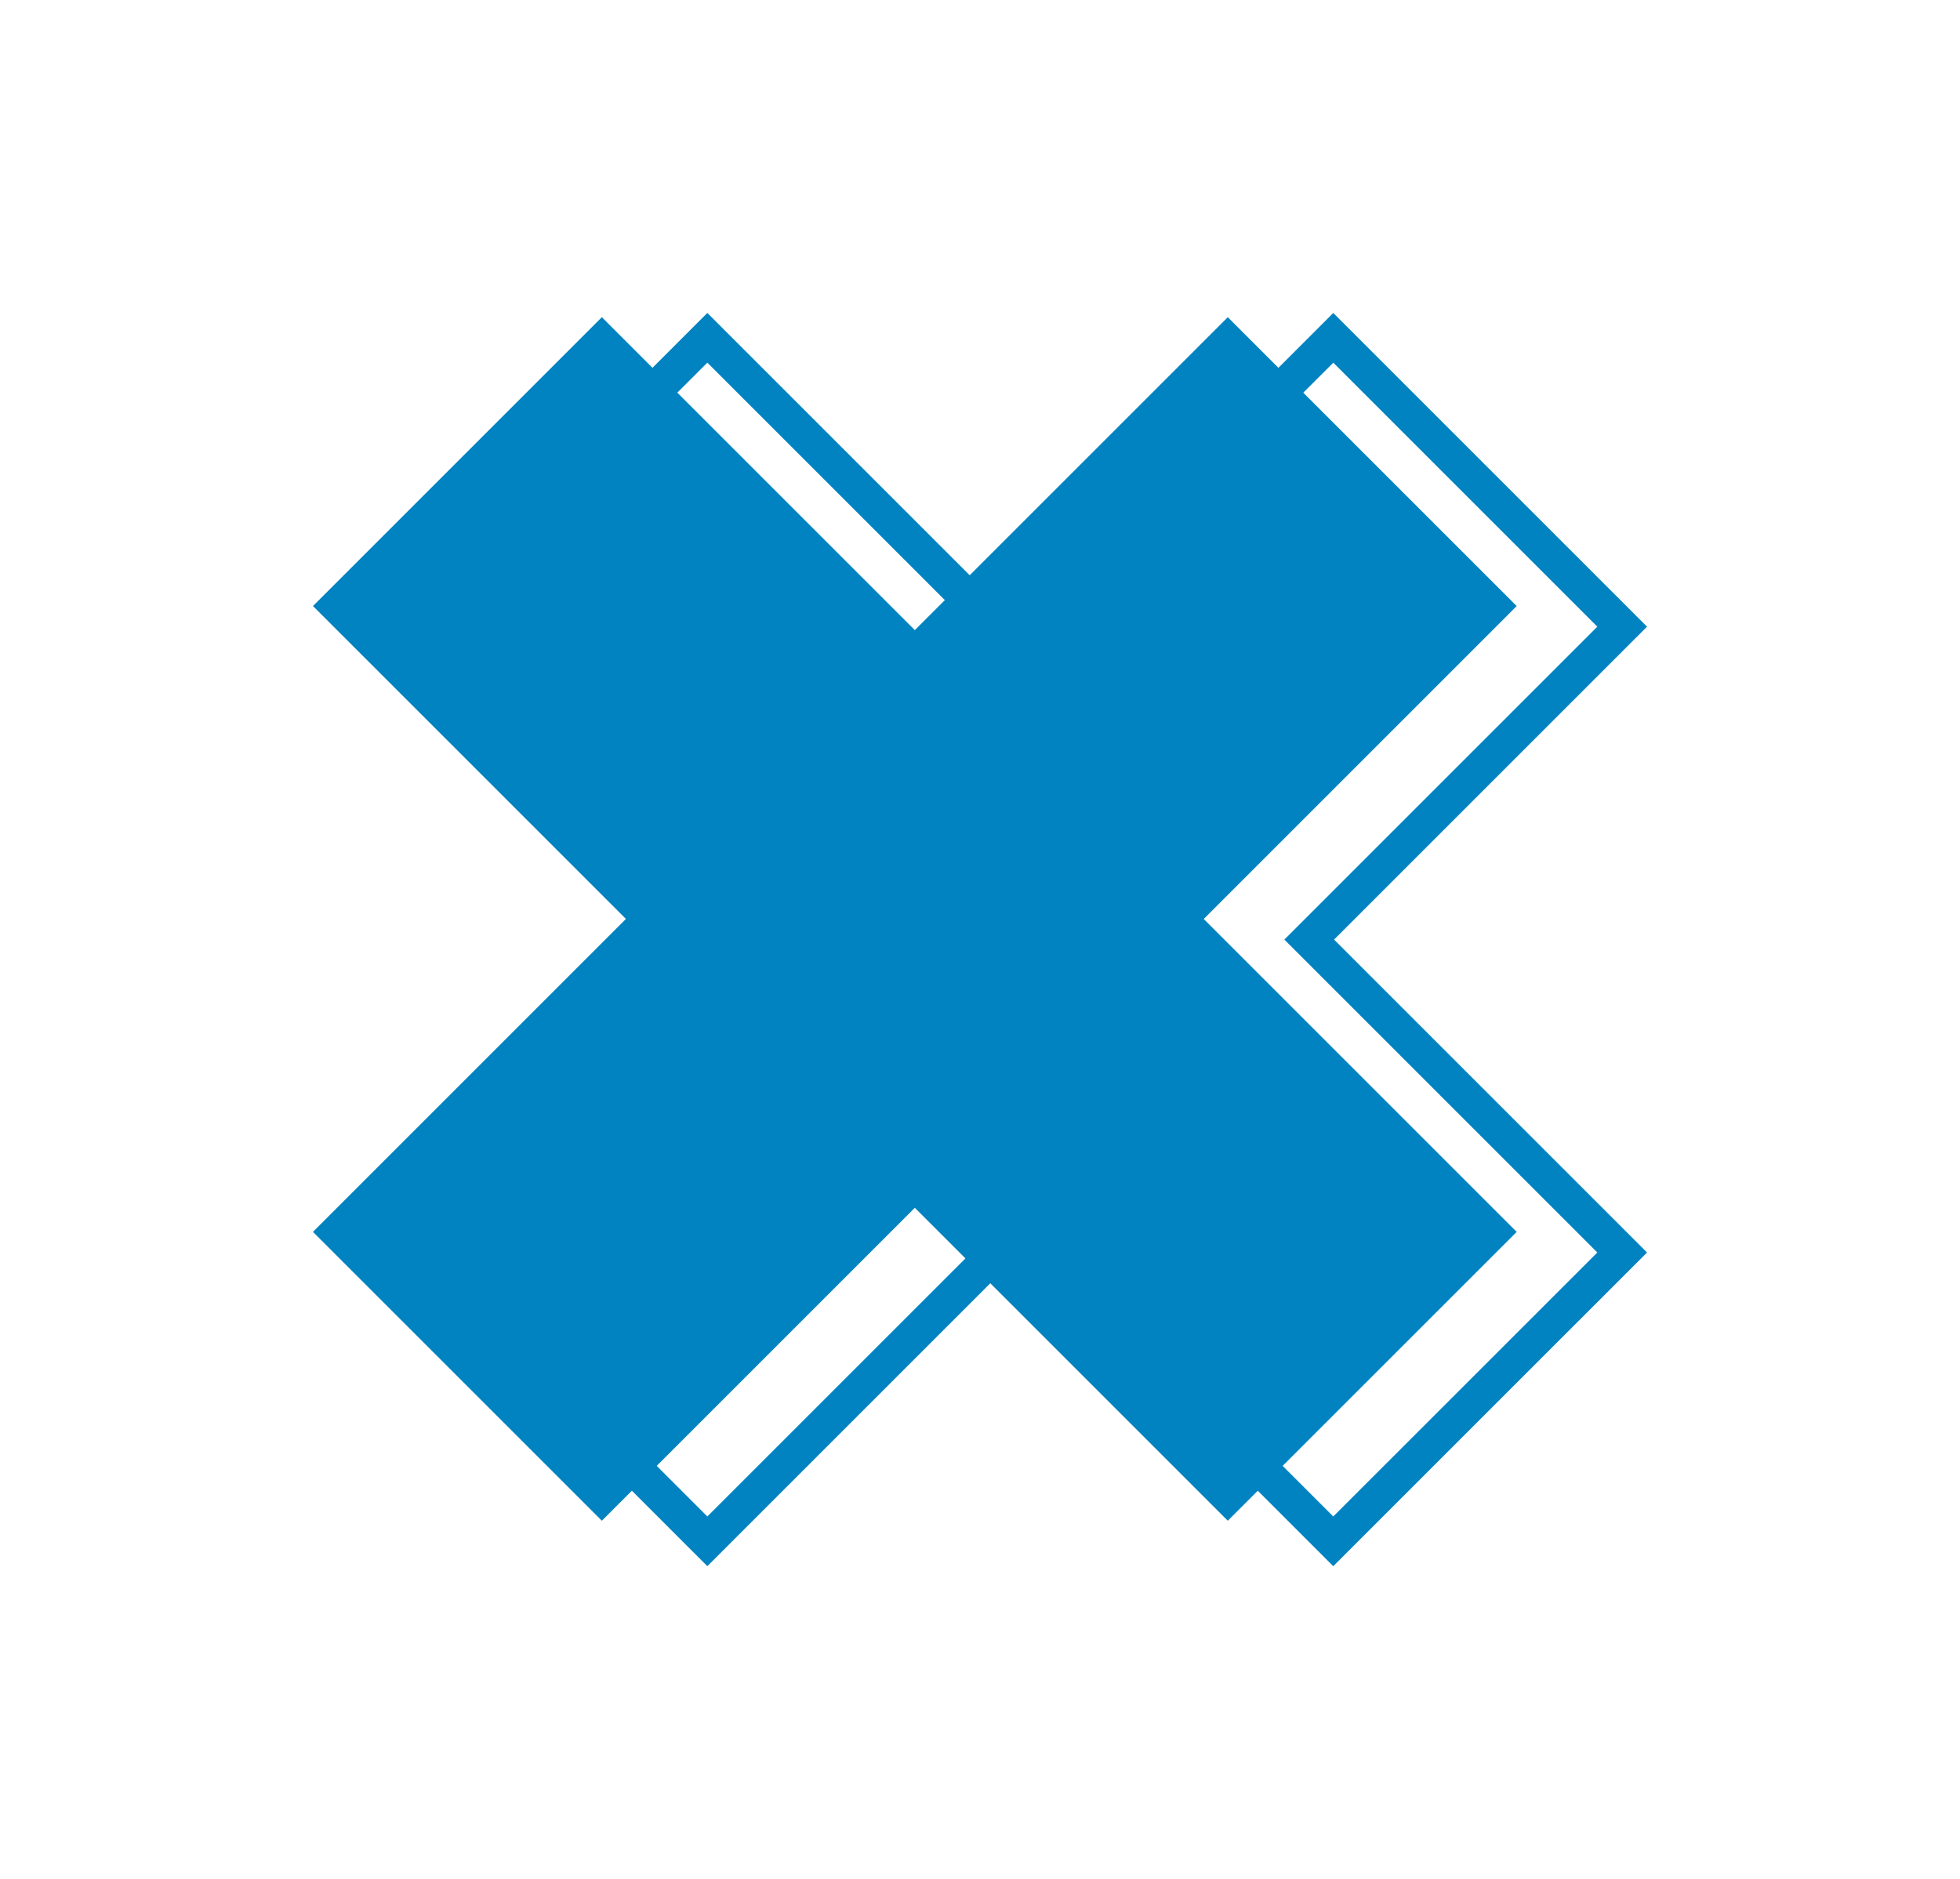
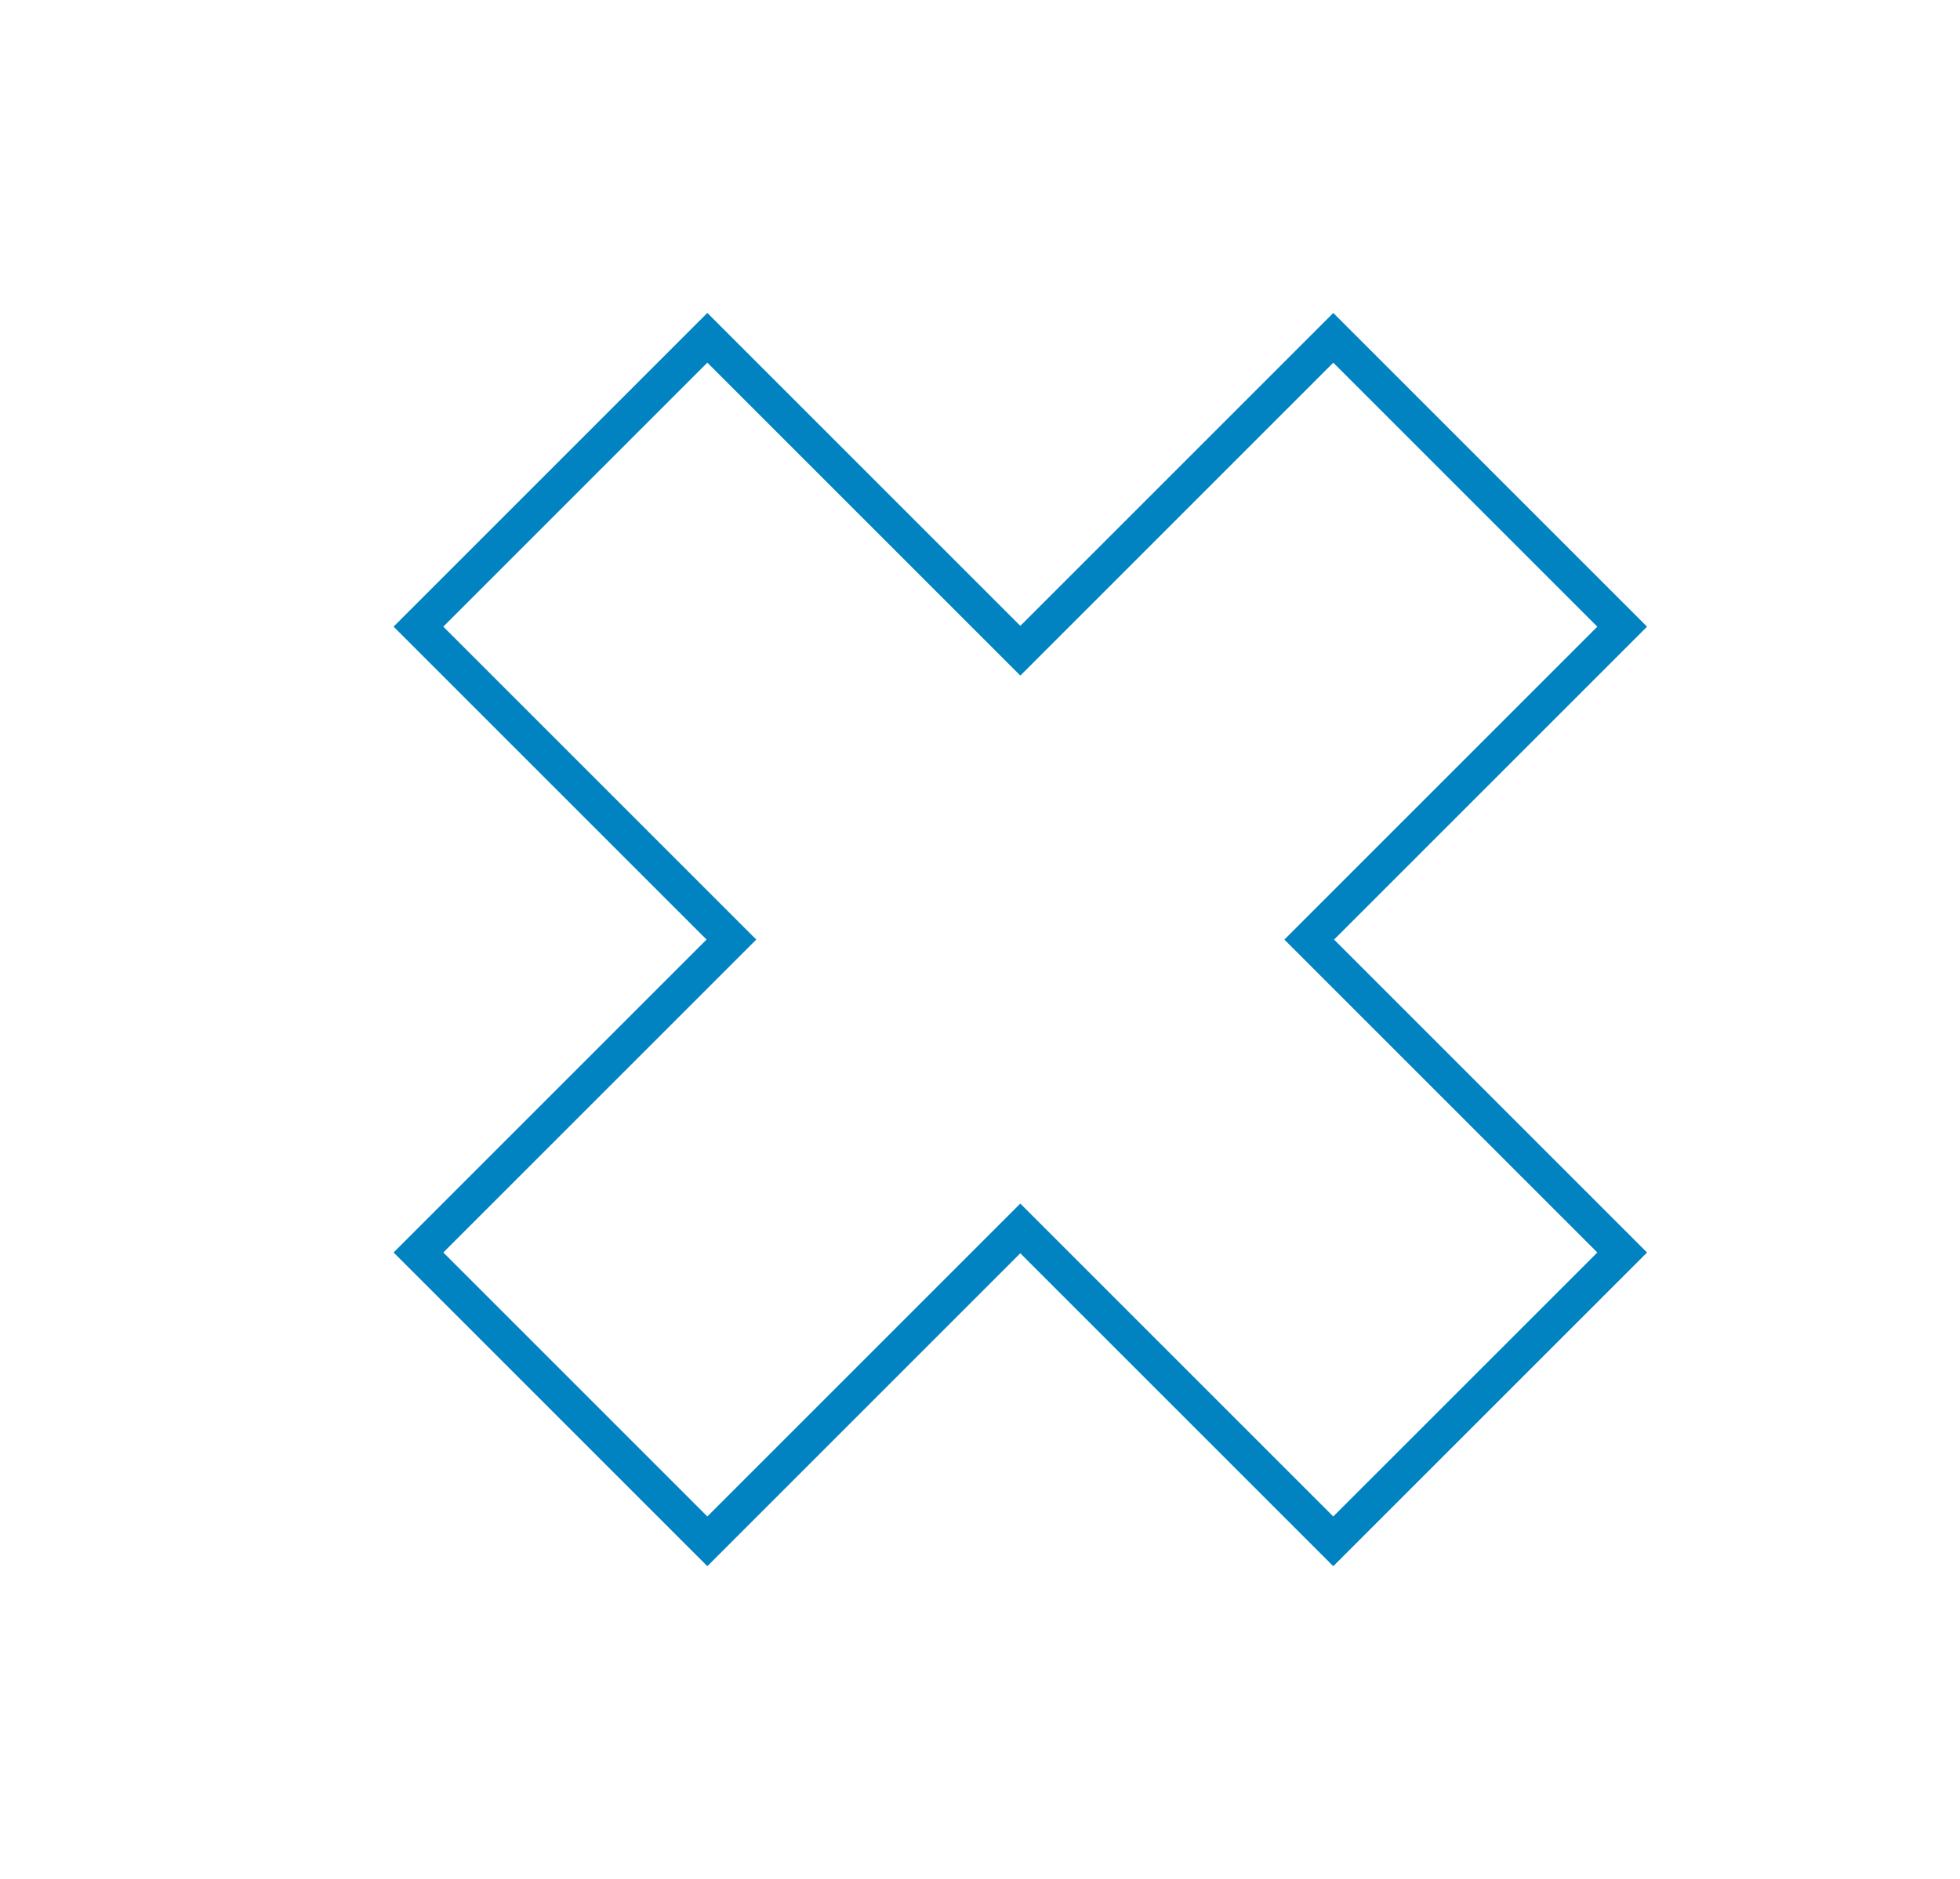
<svg xmlns="http://www.w3.org/2000/svg" width="55.741" height="53.448" viewBox="0 0 55.741 53.448">
  <g id="Group_33" data-name="Group 33" transform="translate(-221.966 -5134.879)">
-     <path id="Path_75" data-name="Path 75" d="M179.858,257.612H167.271V245.025H155.652v12.587H143.064v11.619h12.587v12.587h11.619V269.231h12.587Z" transform="translate(320.08 4860.58) rotate(45)" fill="#0183c1" />
    <path id="Path_76" data-name="Path 76" d="M179.858,257.612H167.271V245.025H155.652v12.587H143.064v11.619h12.587v12.587h11.619V269.231h12.587Z" transform="translate(323.08 4861.166) rotate(45)" fill="none" stroke="#0183c1" stroke-width="1" />
  </g>
</svg>